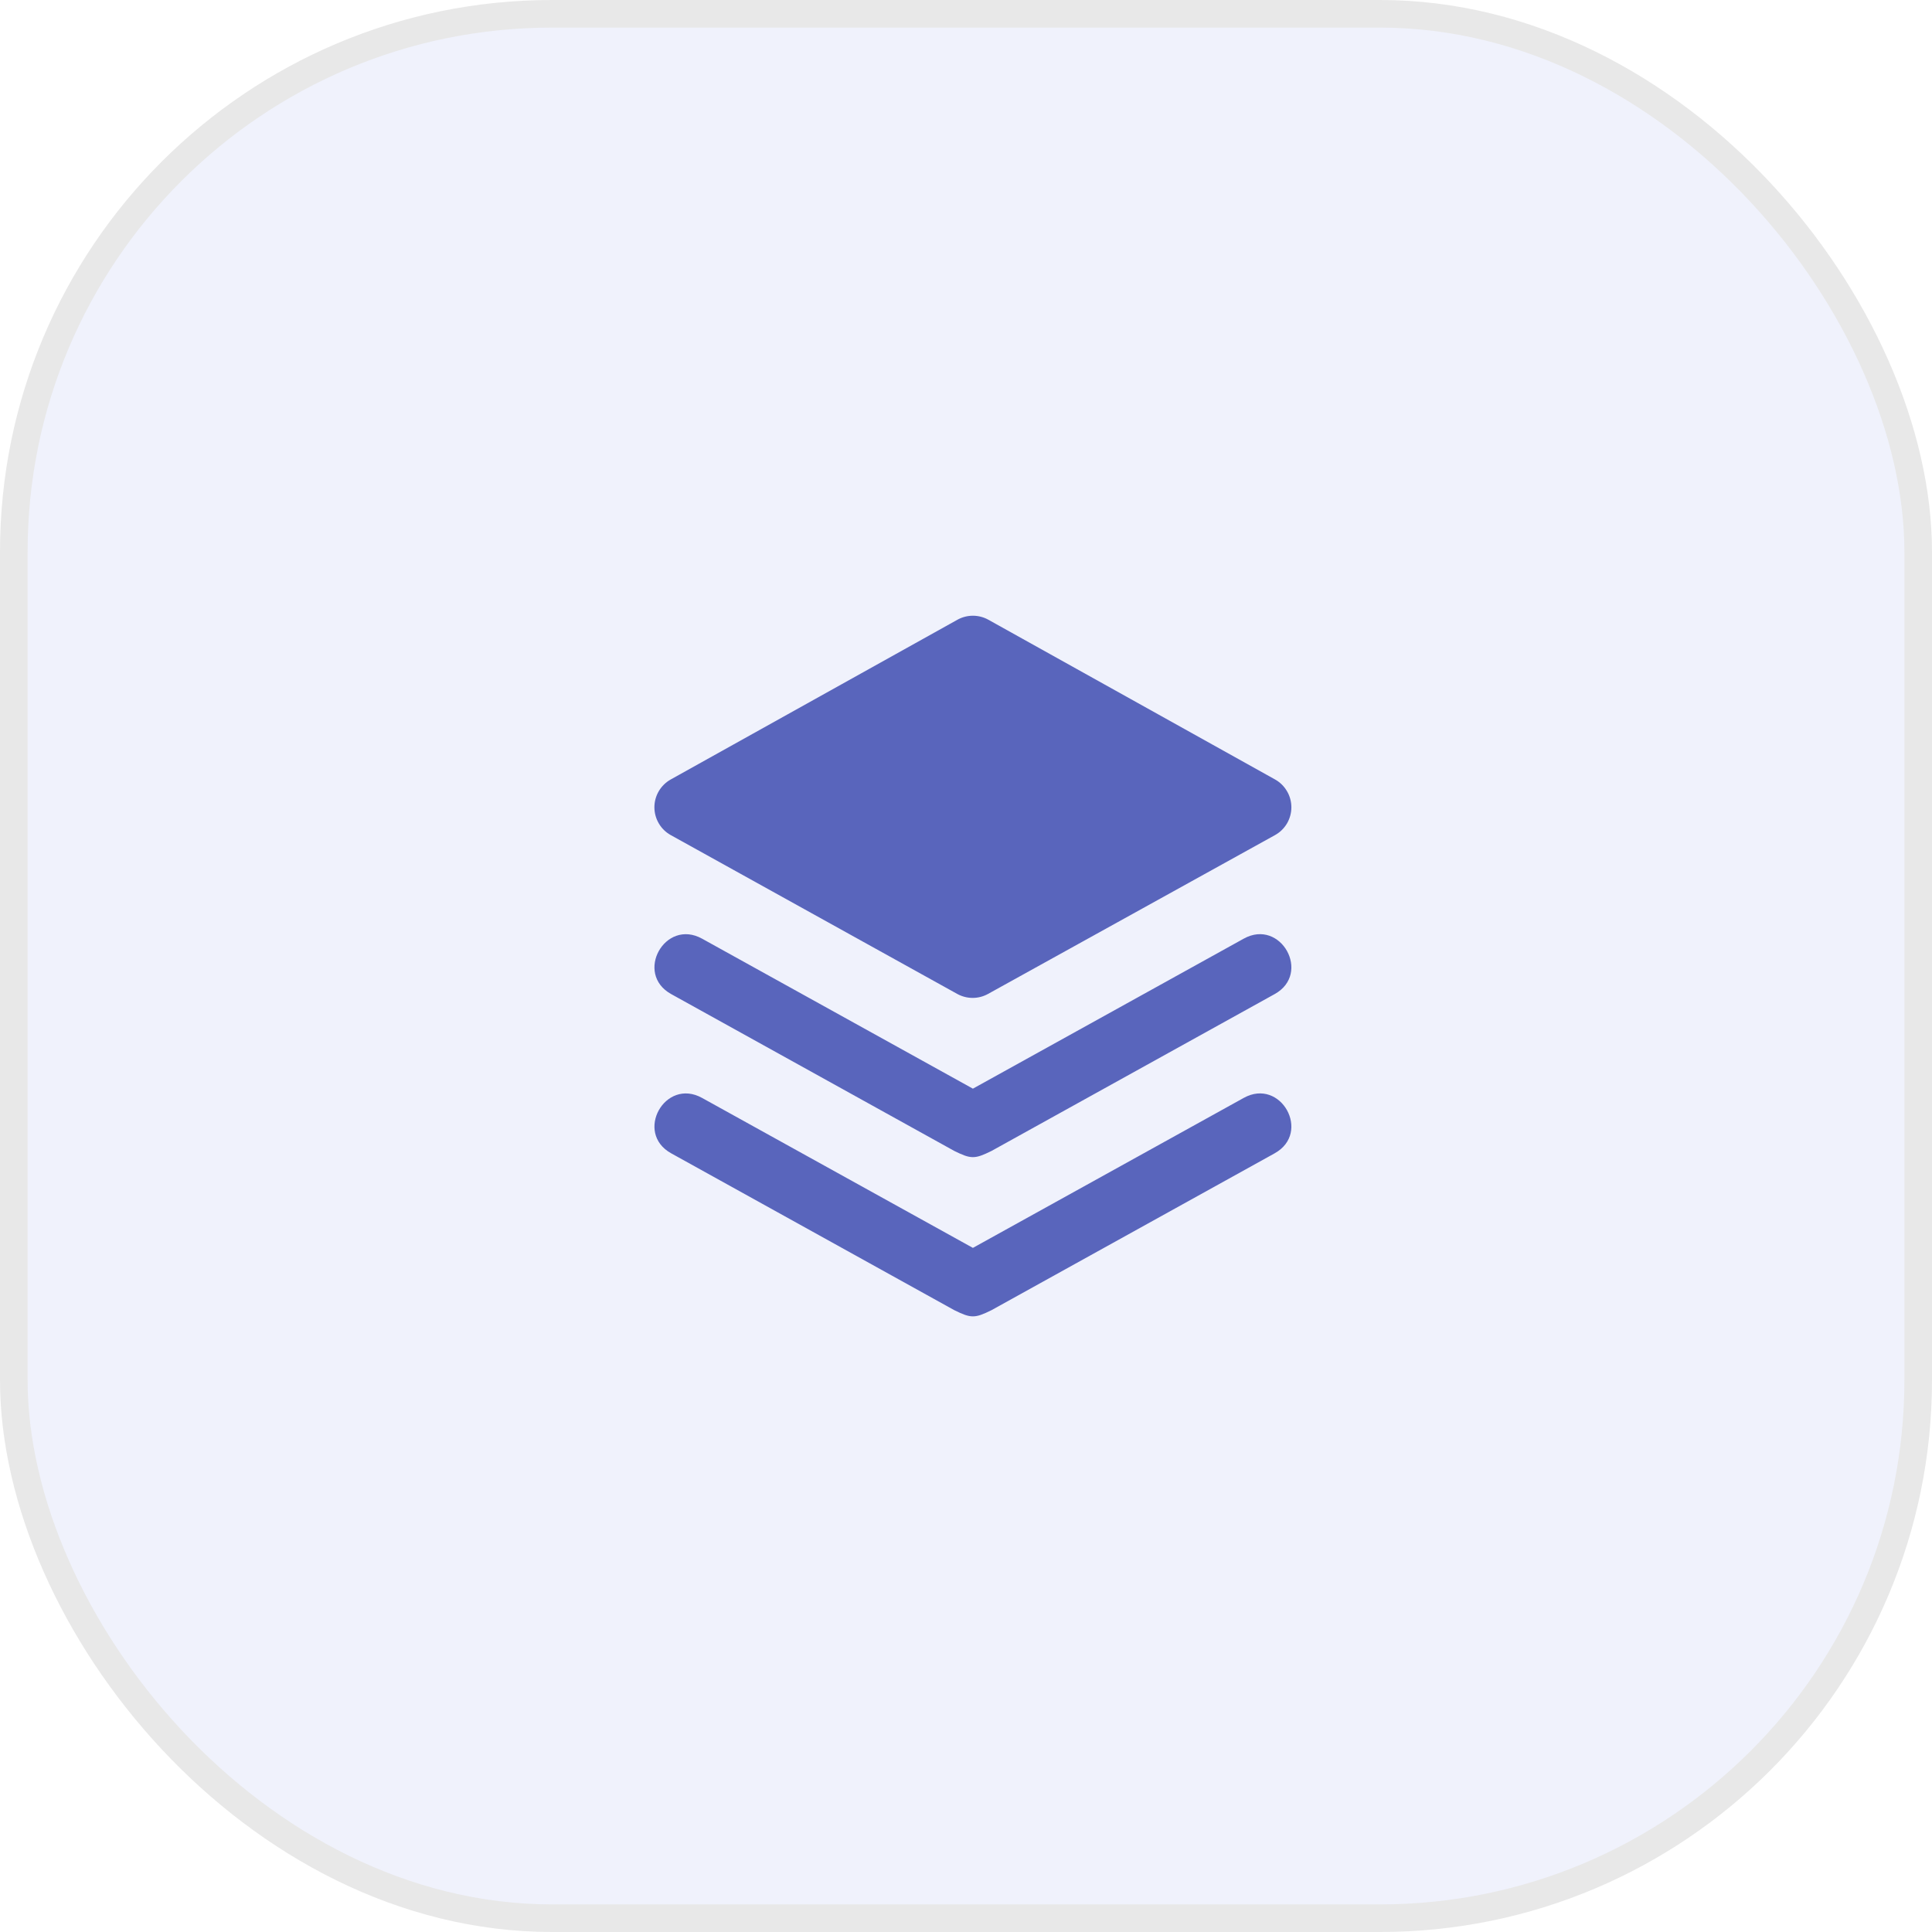
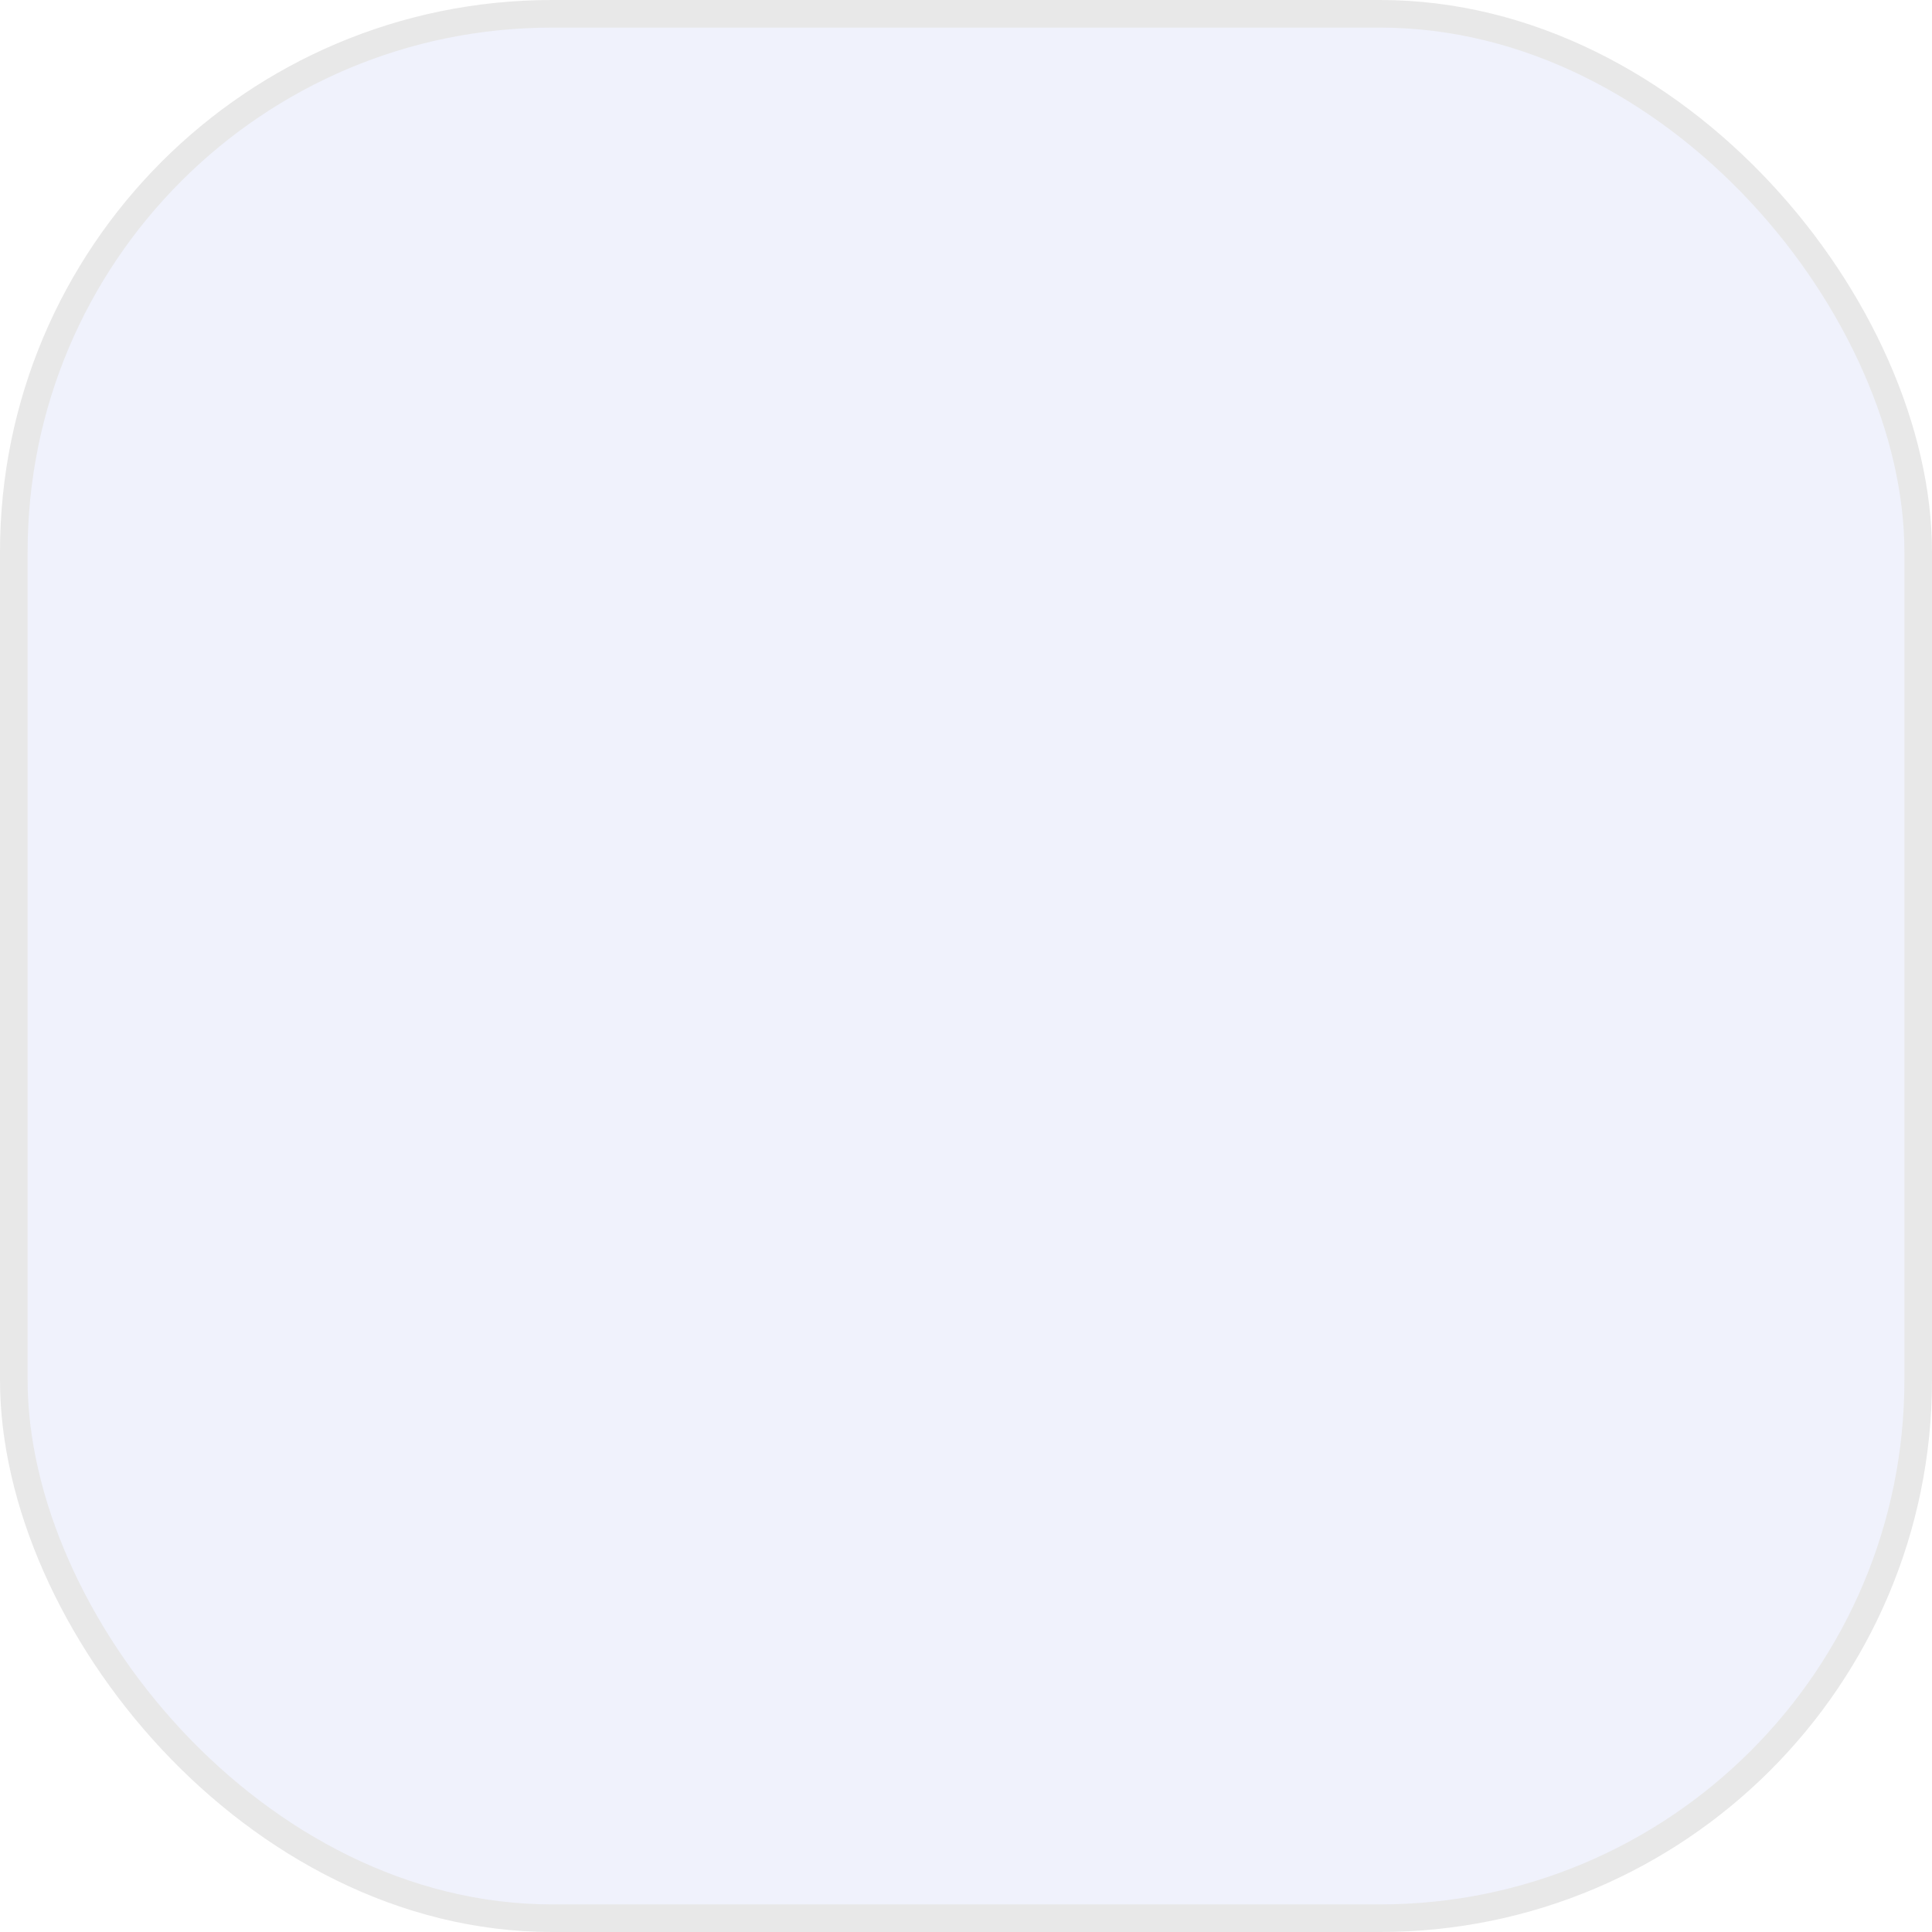
<svg xmlns="http://www.w3.org/2000/svg" width="70" height="70" viewBox="0 0 70 70" fill="none">
  <rect x="0.5" y="0.5" width="69" height="69" rx="19.5" fill="#BFC9F4" fill-opacity="0.24" />
  <rect x="0.5" y="0.5" width="69" height="69" rx="19.5" stroke="#E8E8E8" />
-   <path d="M46.183 41.787L35.924 47.47C35.318 47.769 35.182 47.769 34.576 47.47L24.319 41.787C22.975 41.044 24.093 39.035 25.438 39.78L35.25 45.213L45.063 39.779C46.407 39.034 47.525 41.043 46.183 41.786V41.787ZM46.183 36.018L35.924 41.701C35.318 42 35.182 42 34.576 41.701L24.319 36.018C22.975 35.275 24.093 33.266 25.438 34.01L35.25 39.444L45.063 34.009C46.407 33.265 47.525 35.275 46.183 36.018ZM24.306 30.259C24.126 30.16 23.975 30.014 23.871 29.836C23.766 29.659 23.711 29.457 23.71 29.251C23.71 29.045 23.765 28.843 23.869 28.665C23.974 28.488 24.123 28.341 24.303 28.241L34.688 22.455C34.86 22.359 35.053 22.309 35.25 22.309C35.447 22.309 35.64 22.359 35.812 22.455L46.197 28.241C46.377 28.341 46.526 28.488 46.63 28.666C46.735 28.843 46.789 29.045 46.789 29.251C46.789 29.457 46.733 29.659 46.629 29.837C46.524 30.014 46.373 30.16 46.193 30.259L35.8 36.011C35.629 36.106 35.437 36.156 35.241 36.156C35.045 36.156 34.852 36.106 34.681 36.011L24.306 30.259Z" fill="#5965BC" />
</svg>